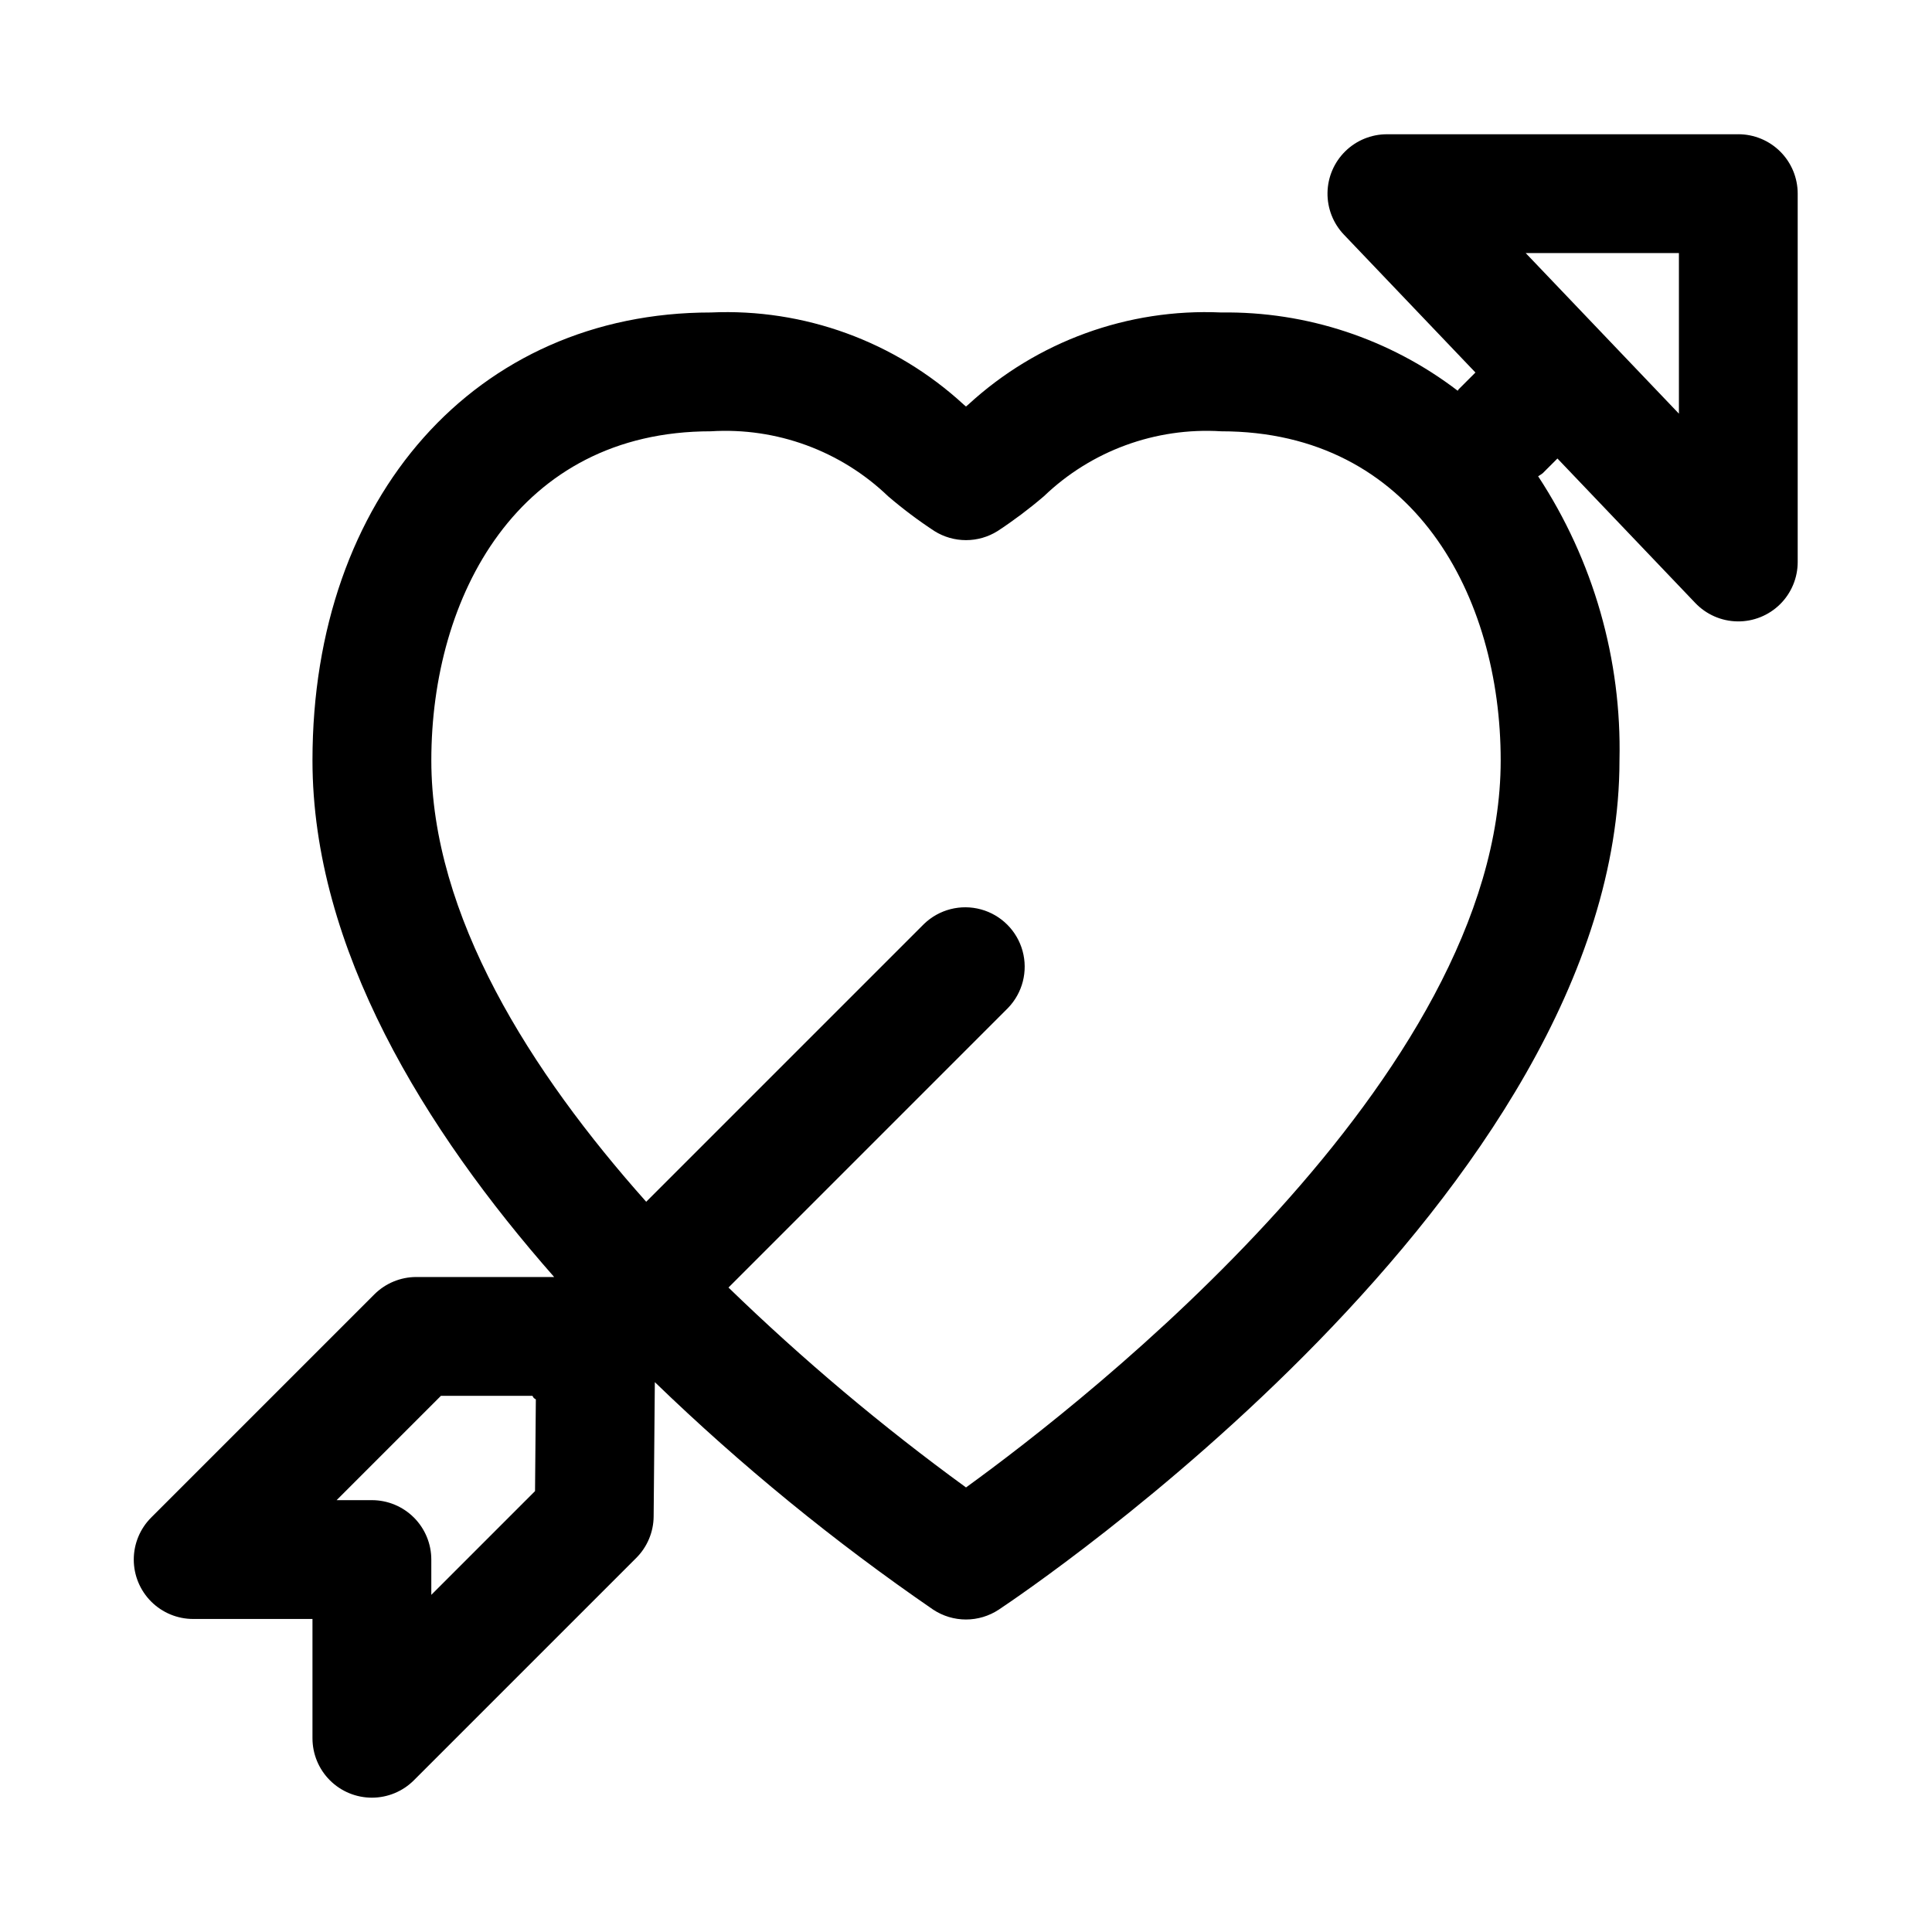
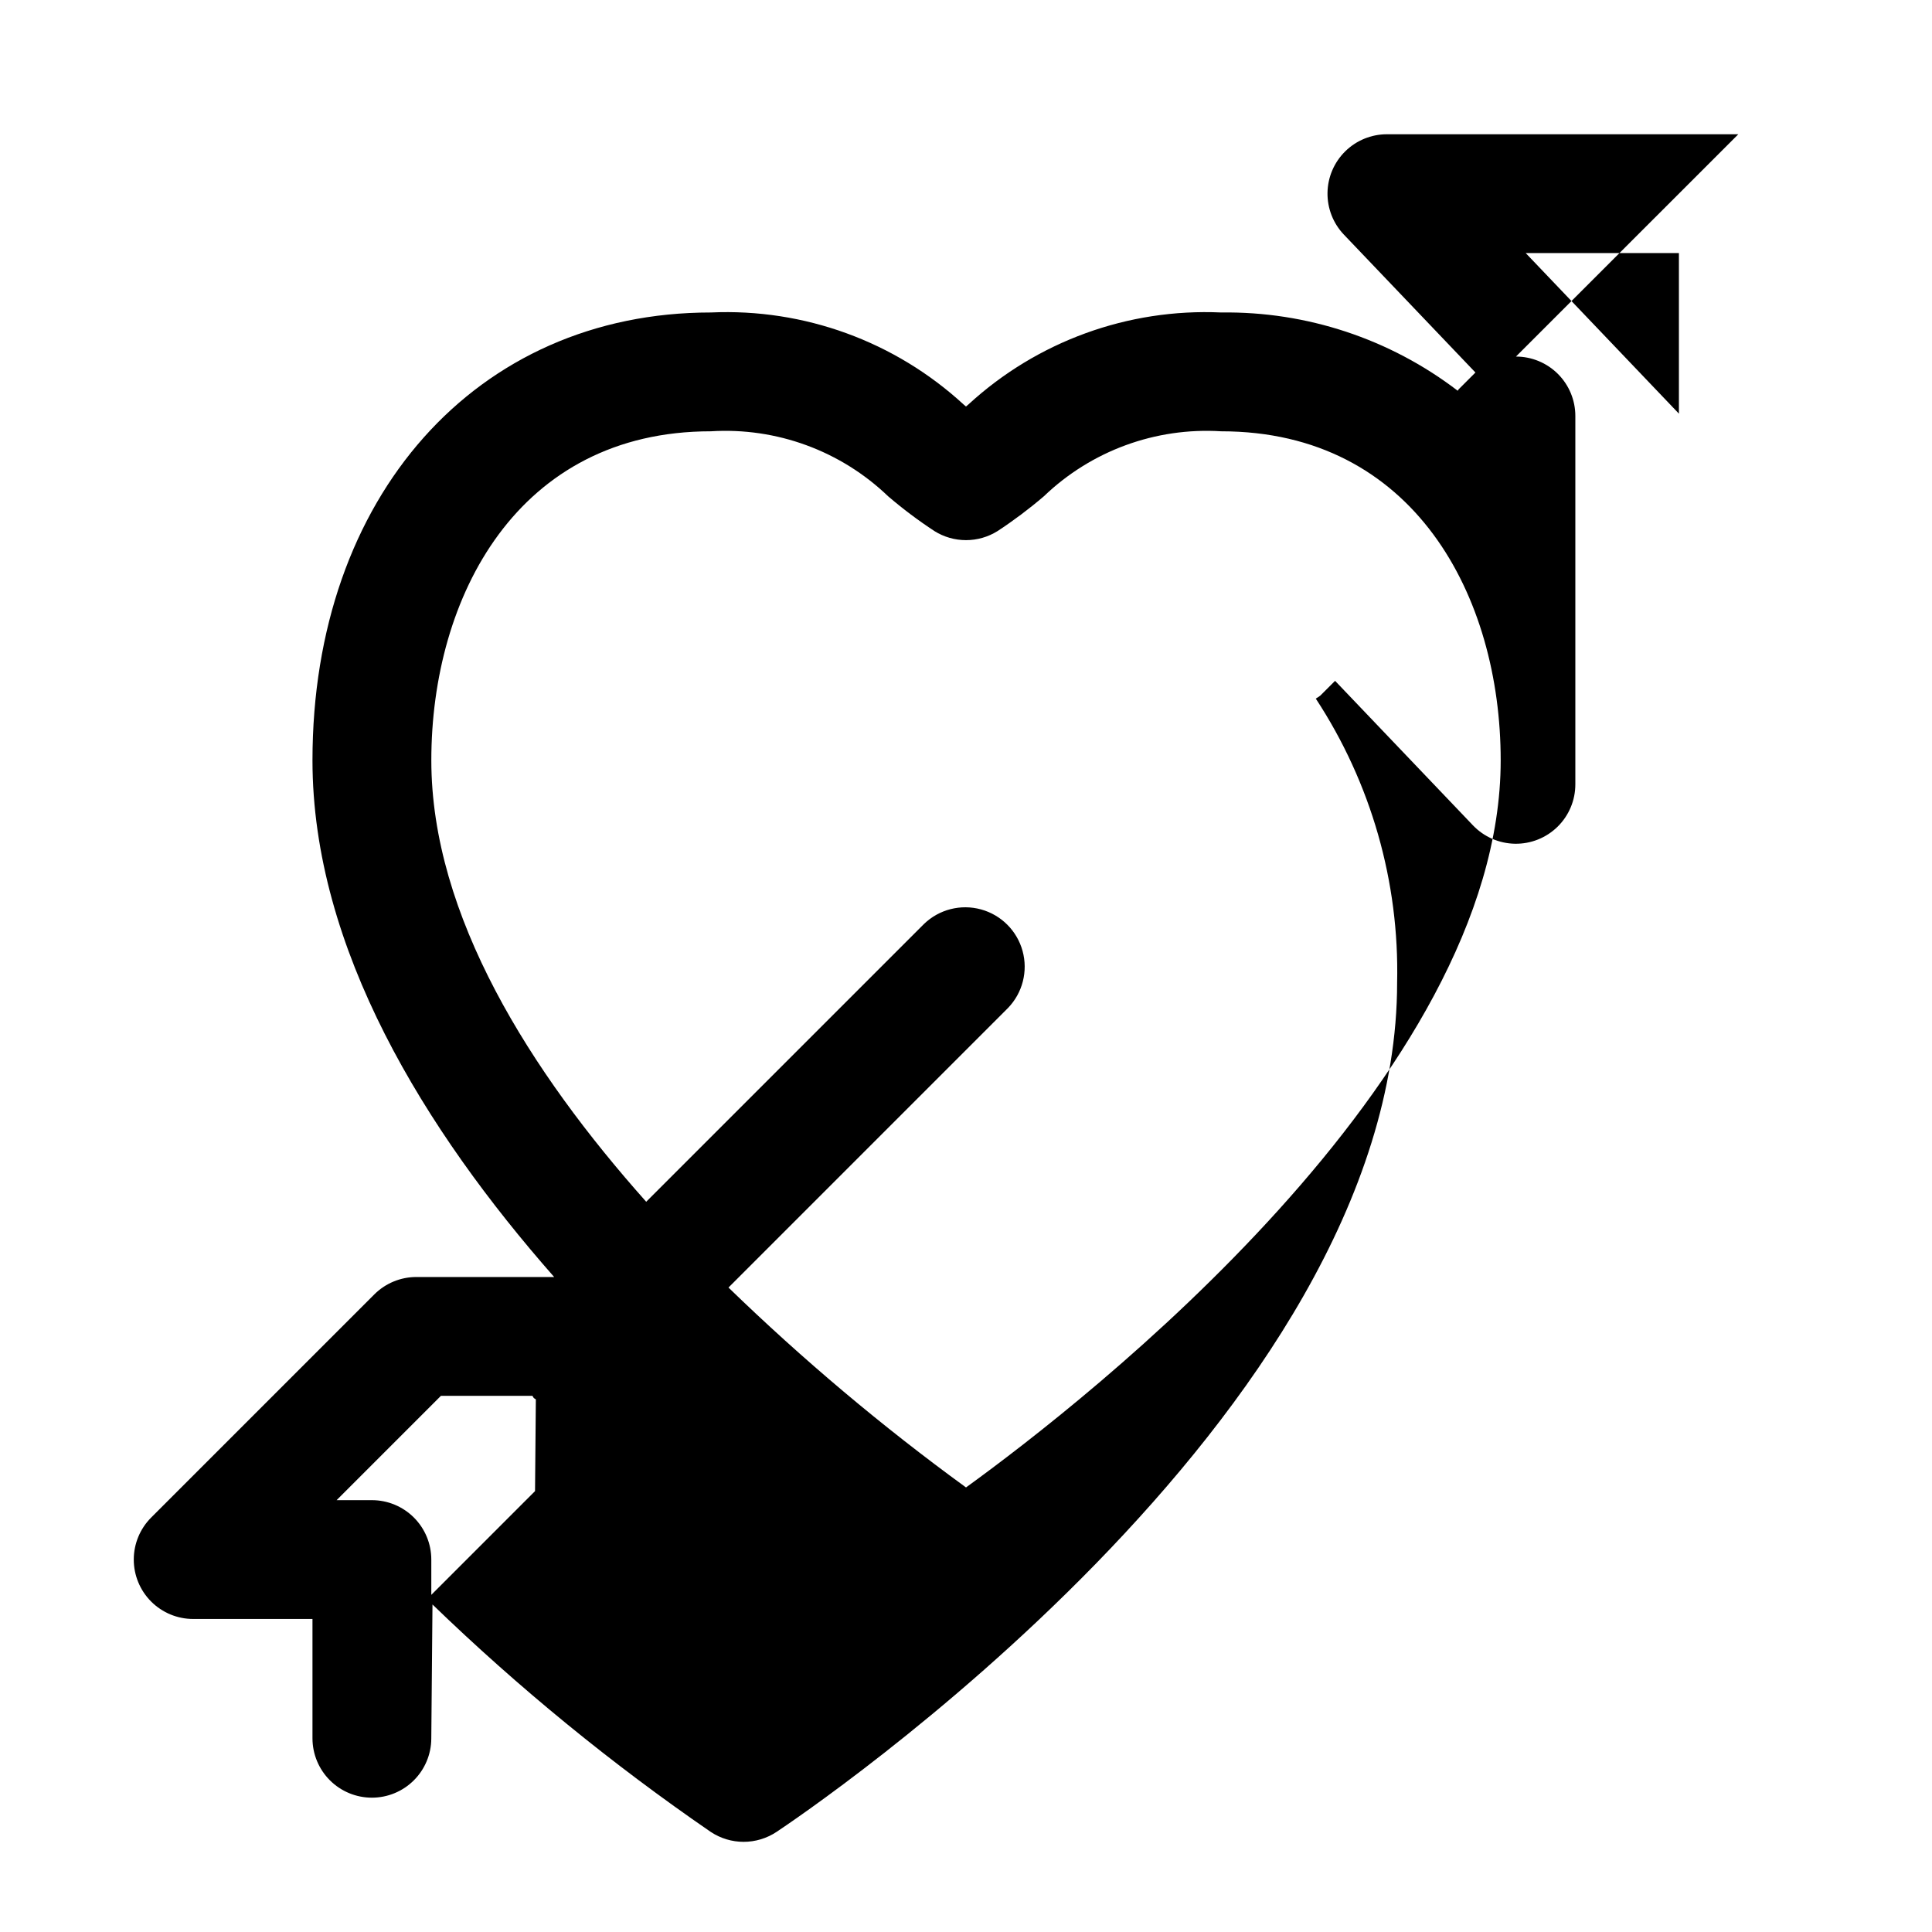
<svg xmlns="http://www.w3.org/2000/svg" fill="#000000" width="800px" height="800px" version="1.1" viewBox="144 144 512 512">
-   <path d="m604.67 179.58h-93.125c-4.133 0-8.102 1.625-11.043 4.523-2.945 2.898-4.633 6.84-4.699 10.969-0.066 4.133 1.496 8.125 4.348 11.113l34.855 36.535-4.441 4.441c-0.113 0.113-0.148 0.27-0.258 0.387h-0.004c-17.977-13.75-40.055-21.055-62.688-20.738-24.695-1.117-48.816 7.664-67.012 24.406l-0.605 0.512-0.609-0.512c-18.191-16.742-42.316-25.523-67.012-24.406-62.152 0-105.57 48.809-105.57 118.69 0 49.828 29.801 98 64.047 136.92h-36.523c-4.176 0-8.18 1.66-11.133 4.609l-59.141 59.141c-2.949 2.953-4.609 6.957-4.609 11.133 0 4.176 1.66 8.18 4.613 11.133 2.949 2.949 6.953 4.609 11.129 4.609h31.617v31.621c0.004 4.176 1.66 8.18 4.613 11.129 2.953 2.953 6.957 4.609 11.133 4.609 4.176 0 8.18-1.656 11.129-4.609l58.926-58.922c2.918-2.914 4.578-6.863 4.613-10.988l0.316-35.602c22.867 22.109 47.539 42.27 73.754 60.281 2.582 1.707 5.609 2.621 8.703 2.621s6.121-0.914 8.703-2.621c6.723-4.473 164.48-110.41 164.48-225.07 0.613-26.699-6.906-52.949-21.555-75.277 0.414-0.242 0.812-0.508 1.195-0.793l3.918-3.914 36.535 38.293c2.914 3.051 6.93 4.809 11.148 4.875s8.285-1.566 11.293-4.523c3.008-2.961 4.699-7.004 4.695-11.227v-97.613c0-4.176-1.656-8.18-4.609-11.133-2.953-2.949-6.957-4.609-11.133-4.609zm-346.37 387.07v-9.348c0-4.176-1.656-8.18-4.609-11.133s-6.957-4.613-11.133-4.613h-9.355l27.652-27.652 24.23 0.004c0.168 0.184 0.219 0.422 0.398 0.598 0.156 0.156 0.363 0.203 0.52 0.348l-0.215 24.301zm141.7-28.457 0.004-0.004c-22.203-16.16-43.238-33.863-62.949-52.977l74.078-74.09c3.863-4 5.328-9.738 3.859-15.102-1.469-5.359-5.66-9.551-11.02-11.02-5.363-1.469-11.102-0.004-15.102 3.859l-73.621 73.621c-30.609-34.363-56.945-75.82-56.945-116.98 0-43.406 22.91-87.203 74.078-87.203 17.379-1.082 34.418 5.164 46.98 17.223 3.891 3.332 7.992 6.414 12.277 9.223 2.508 1.57 5.402 2.398 8.359 2.398 2.953 0 5.852-0.828 8.355-2.398 4.285-2.809 8.387-5.891 12.281-9.223 12.562-12.059 29.605-18.305 46.984-17.223 51.168 0 74.078 43.797 74.078 87.203 0 83.898-109.64 169.47-141.7 192.69zm188.93-284.57-40.605-42.559h40.605z" />
+   <path d="m604.67 179.58h-93.125c-4.133 0-8.102 1.625-11.043 4.523-2.945 2.898-4.633 6.84-4.699 10.969-0.066 4.133 1.496 8.125 4.348 11.113l34.855 36.535-4.441 4.441c-0.113 0.113-0.148 0.27-0.258 0.387h-0.004c-17.977-13.75-40.055-21.055-62.688-20.738-24.695-1.117-48.816 7.664-67.012 24.406l-0.605 0.512-0.609-0.512c-18.191-16.742-42.316-25.523-67.012-24.406-62.152 0-105.57 48.809-105.57 118.69 0 49.828 29.801 98 64.047 136.92h-36.523c-4.176 0-8.18 1.66-11.133 4.609l-59.141 59.141c-2.949 2.953-4.609 6.957-4.609 11.133 0 4.176 1.66 8.18 4.613 11.133 2.949 2.949 6.953 4.609 11.129 4.609h31.617v31.621c0.004 4.176 1.66 8.18 4.613 11.129 2.953 2.953 6.957 4.609 11.133 4.609 4.176 0 8.18-1.656 11.129-4.609c2.918-2.914 4.578-6.863 4.613-10.988l0.316-35.602c22.867 22.109 47.539 42.27 73.754 60.281 2.582 1.707 5.609 2.621 8.703 2.621s6.121-0.914 8.703-2.621c6.723-4.473 164.48-110.41 164.48-225.07 0.613-26.699-6.906-52.949-21.555-75.277 0.414-0.242 0.812-0.508 1.195-0.793l3.918-3.914 36.535 38.293c2.914 3.051 6.93 4.809 11.148 4.875s8.285-1.566 11.293-4.523c3.008-2.961 4.699-7.004 4.695-11.227v-97.613c0-4.176-1.656-8.18-4.609-11.133-2.953-2.949-6.957-4.609-11.133-4.609zm-346.37 387.07v-9.348c0-4.176-1.656-8.18-4.609-11.133s-6.957-4.613-11.133-4.613h-9.355l27.652-27.652 24.23 0.004c0.168 0.184 0.219 0.422 0.398 0.598 0.156 0.156 0.363 0.203 0.52 0.348l-0.215 24.301zm141.7-28.457 0.004-0.004c-22.203-16.16-43.238-33.863-62.949-52.977l74.078-74.09c3.863-4 5.328-9.738 3.859-15.102-1.469-5.359-5.66-9.551-11.02-11.02-5.363-1.469-11.102-0.004-15.102 3.859l-73.621 73.621c-30.609-34.363-56.945-75.82-56.945-116.98 0-43.406 22.91-87.203 74.078-87.203 17.379-1.082 34.418 5.164 46.98 17.223 3.891 3.332 7.992 6.414 12.277 9.223 2.508 1.57 5.402 2.398 8.359 2.398 2.953 0 5.852-0.828 8.355-2.398 4.285-2.809 8.387-5.891 12.281-9.223 12.562-12.059 29.605-18.305 46.984-17.223 51.168 0 74.078 43.797 74.078 87.203 0 83.898-109.64 169.47-141.7 192.69zm188.93-284.57-40.605-42.559h40.605z" />
</svg>